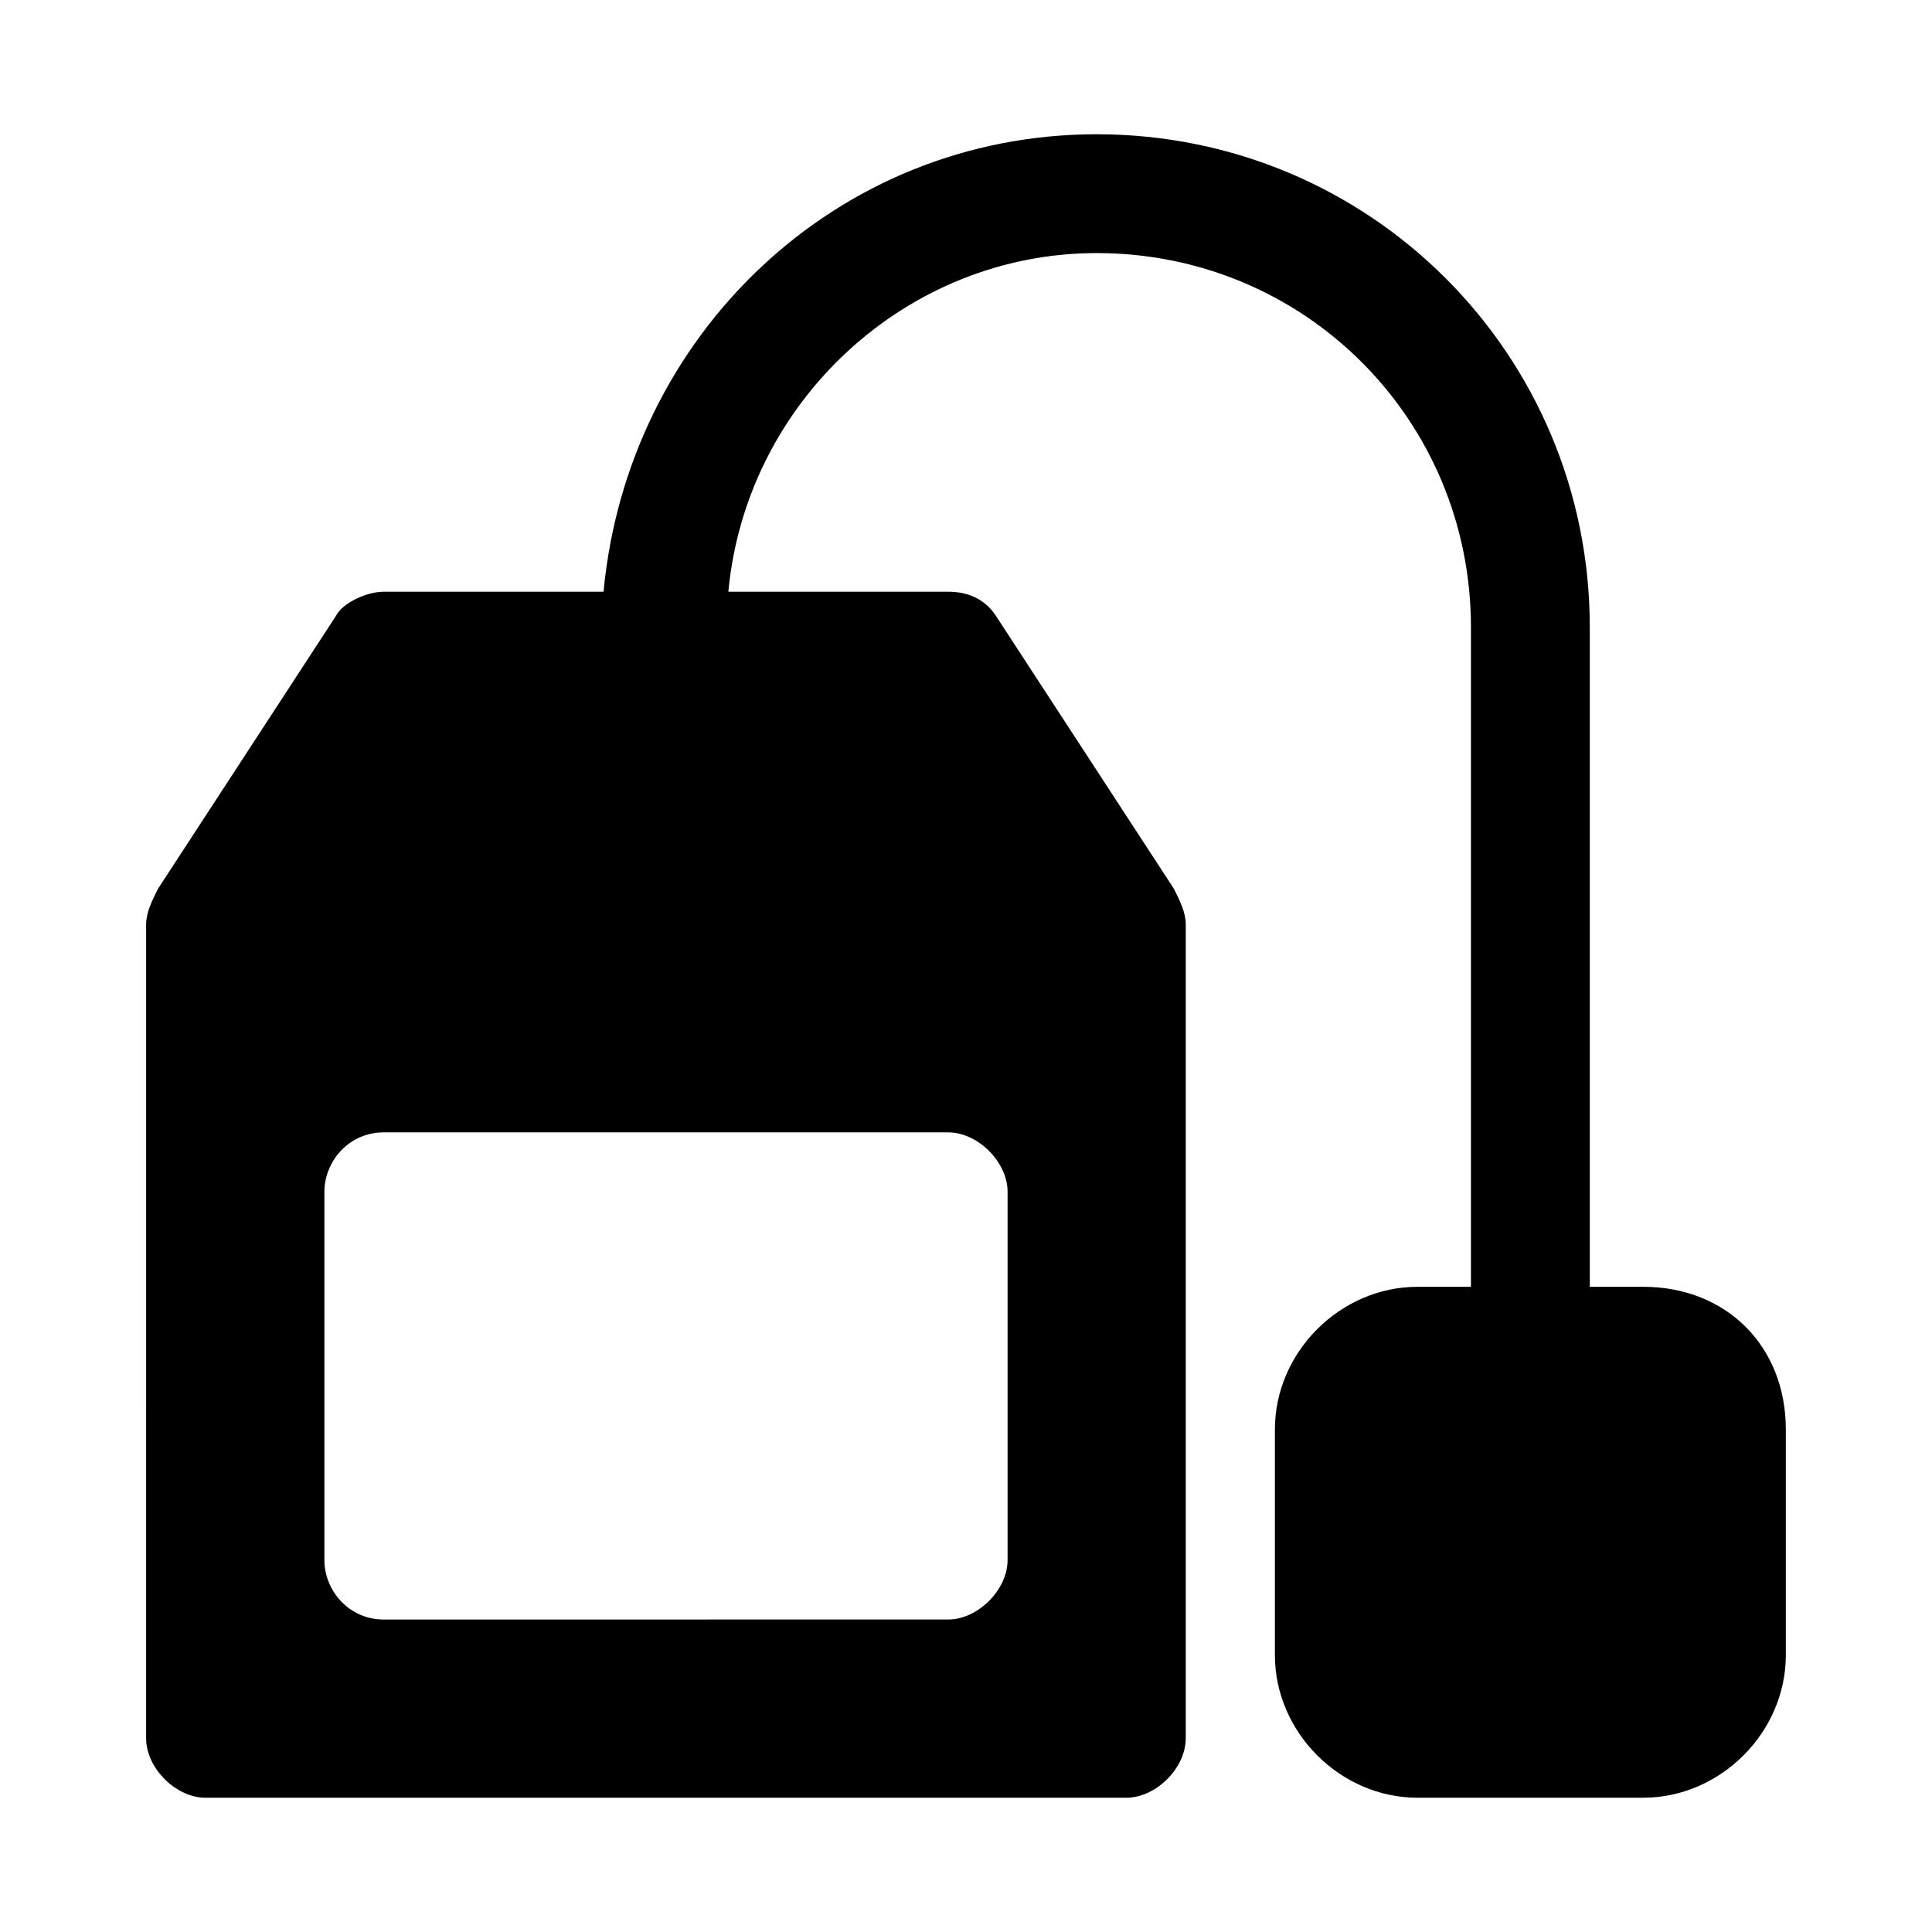
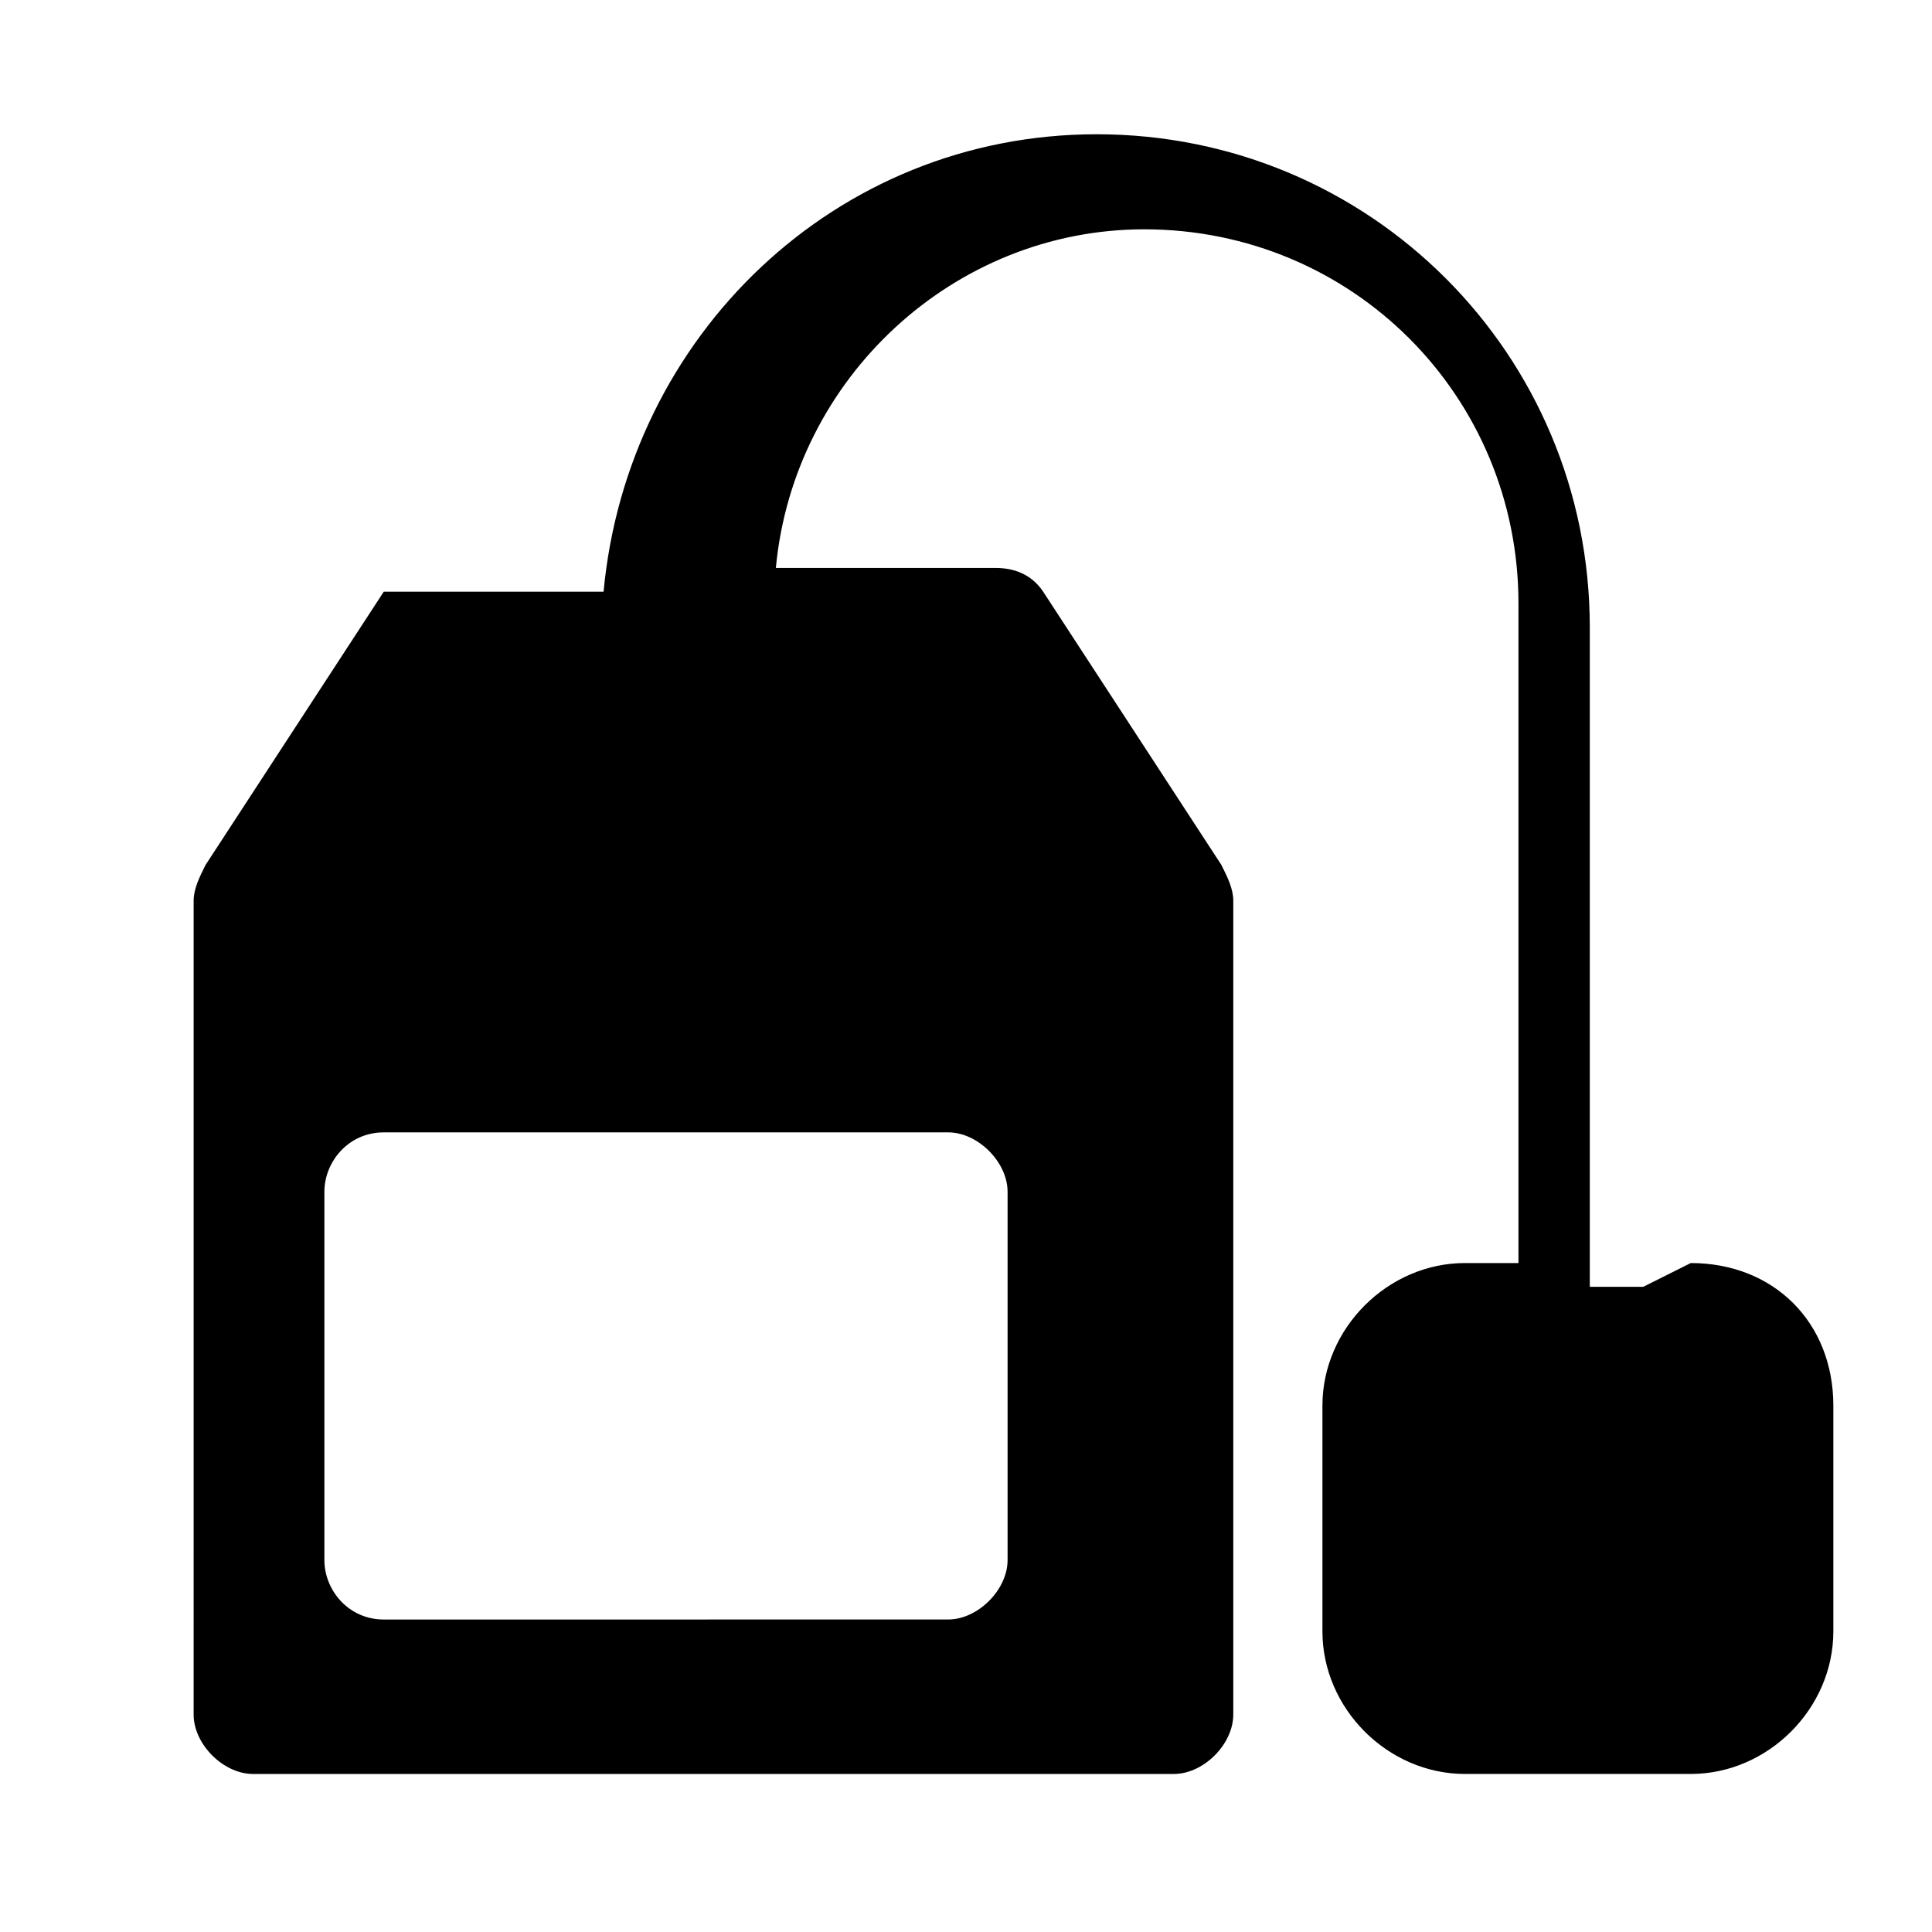
<svg xmlns="http://www.w3.org/2000/svg" fill="#000000" width="800px" height="800px" version="1.1" viewBox="144 144 512 512">
-   <path d="m579.48 485.02h-14.168v-174.76c0-72.422-58.254-130.68-130.68-130.68-69.273 0-124.38 53.531-130.68 121.23h-58.254c-4.723 0-11.02 3.148-12.594 6.297l-47.23 72.422c-1.574 3.148-3.148 6.297-3.148 9.445l-0.004 215.7c0 7.871 7.871 15.742 15.742 15.742h244.03c7.871 0 15.742-7.871 15.742-15.742l0.004-215.7c0-3.148-1.574-6.297-3.148-9.445l-47.23-72.422c-3.148-4.723-7.871-6.297-12.594-6.297h-58.254c4.723-50.383 47.23-89.742 97.613-89.742 55.105 0 99.188 44.082 99.188 99.188v174.76h-14.168c-20.469 0-37.785 17.32-37.785 37.785v59.828c0 20.469 17.32 37.785 37.785 37.785h59.828c20.469 0 37.785-17.32 37.785-37.785v-59.828c-0.004-22.039-15.746-37.785-37.789-37.785zm-168.46-25.191v97.613c0 7.871-7.871 15.742-15.742 15.742l-149.57 0.004c-9.445 0-15.742-7.871-15.742-15.742v-97.613c0-7.871 6.297-15.742 15.742-15.742h149.57c7.871-0.004 15.742 7.867 15.742 15.738z" />
+   <path d="m579.48 485.02h-14.168v-174.76c0-72.422-58.254-130.68-130.68-130.68-69.273 0-124.38 53.531-130.68 121.23h-58.254l-47.23 72.422c-1.574 3.148-3.148 6.297-3.148 9.445l-0.004 215.7c0 7.871 7.871 15.742 15.742 15.742h244.03c7.871 0 15.742-7.871 15.742-15.742l0.004-215.7c0-3.148-1.574-6.297-3.148-9.445l-47.23-72.422c-3.148-4.723-7.871-6.297-12.594-6.297h-58.254c4.723-50.383 47.23-89.742 97.613-89.742 55.105 0 99.188 44.082 99.188 99.188v174.76h-14.168c-20.469 0-37.785 17.32-37.785 37.785v59.828c0 20.469 17.32 37.785 37.785 37.785h59.828c20.469 0 37.785-17.32 37.785-37.785v-59.828c-0.004-22.039-15.746-37.785-37.789-37.785zm-168.46-25.191v97.613c0 7.871-7.871 15.742-15.742 15.742l-149.57 0.004c-9.445 0-15.742-7.871-15.742-15.742v-97.613c0-7.871 6.297-15.742 15.742-15.742h149.57c7.871-0.004 15.742 7.867 15.742 15.738z" />
</svg>